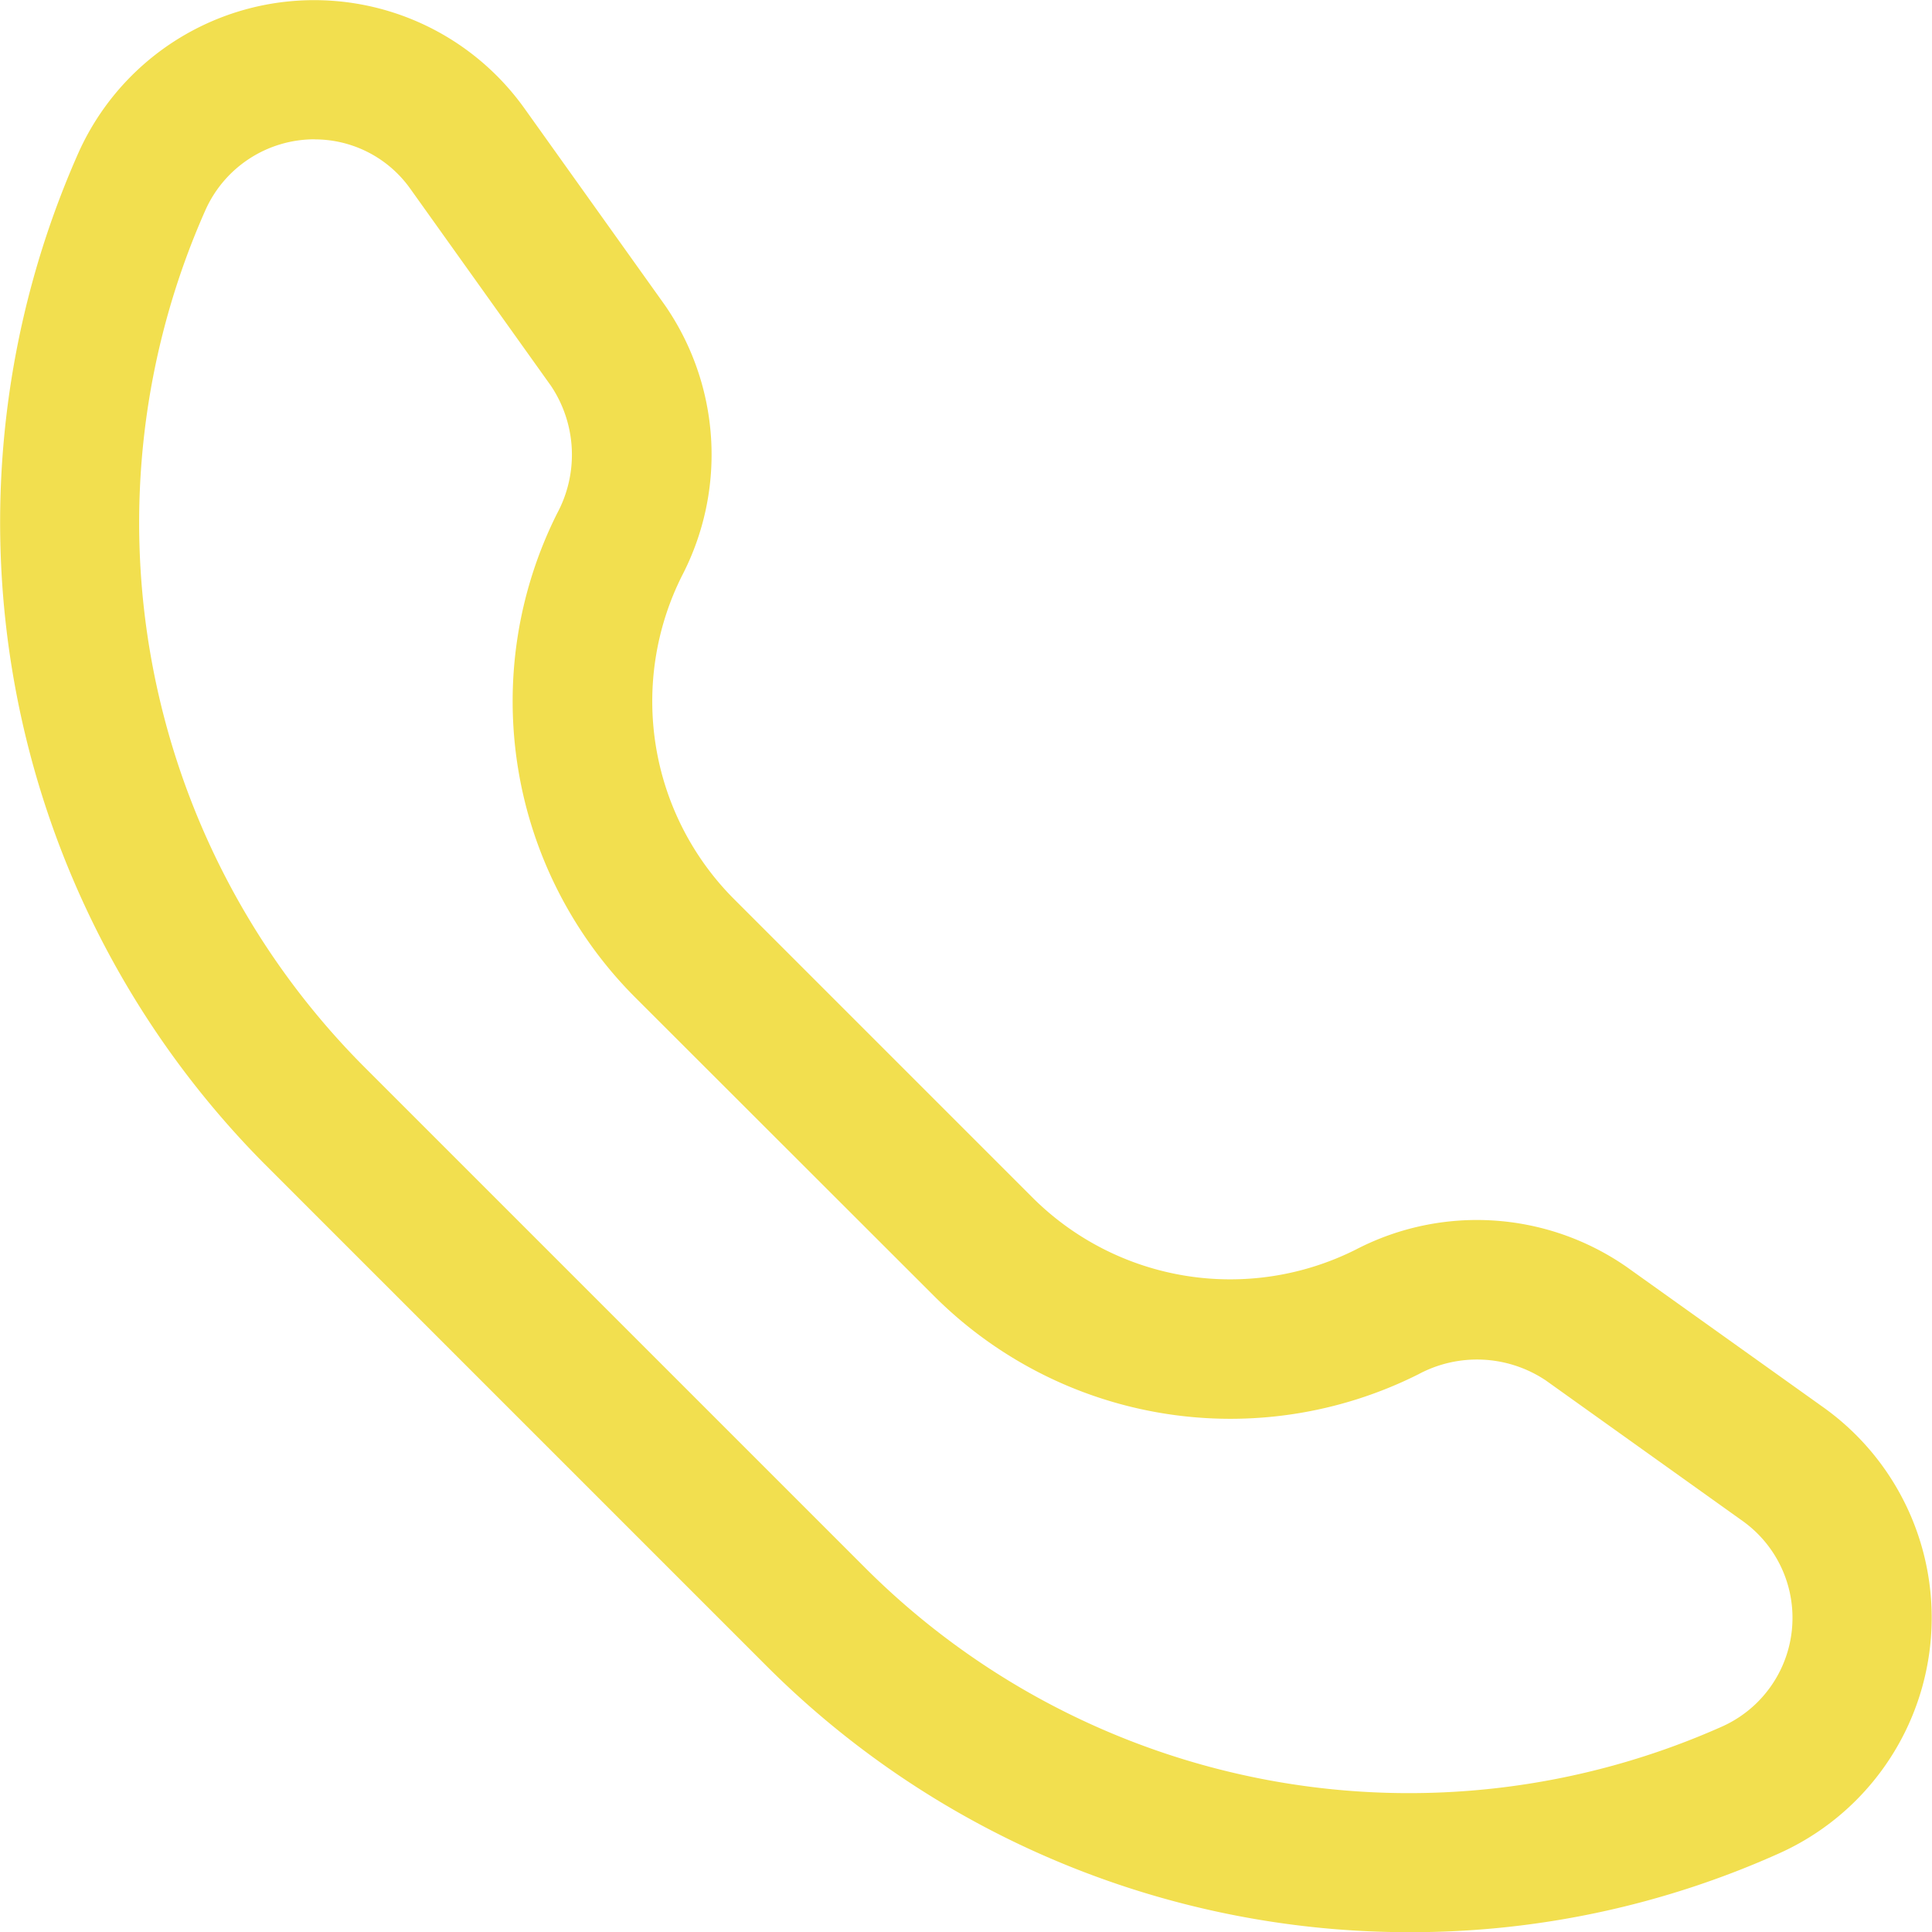
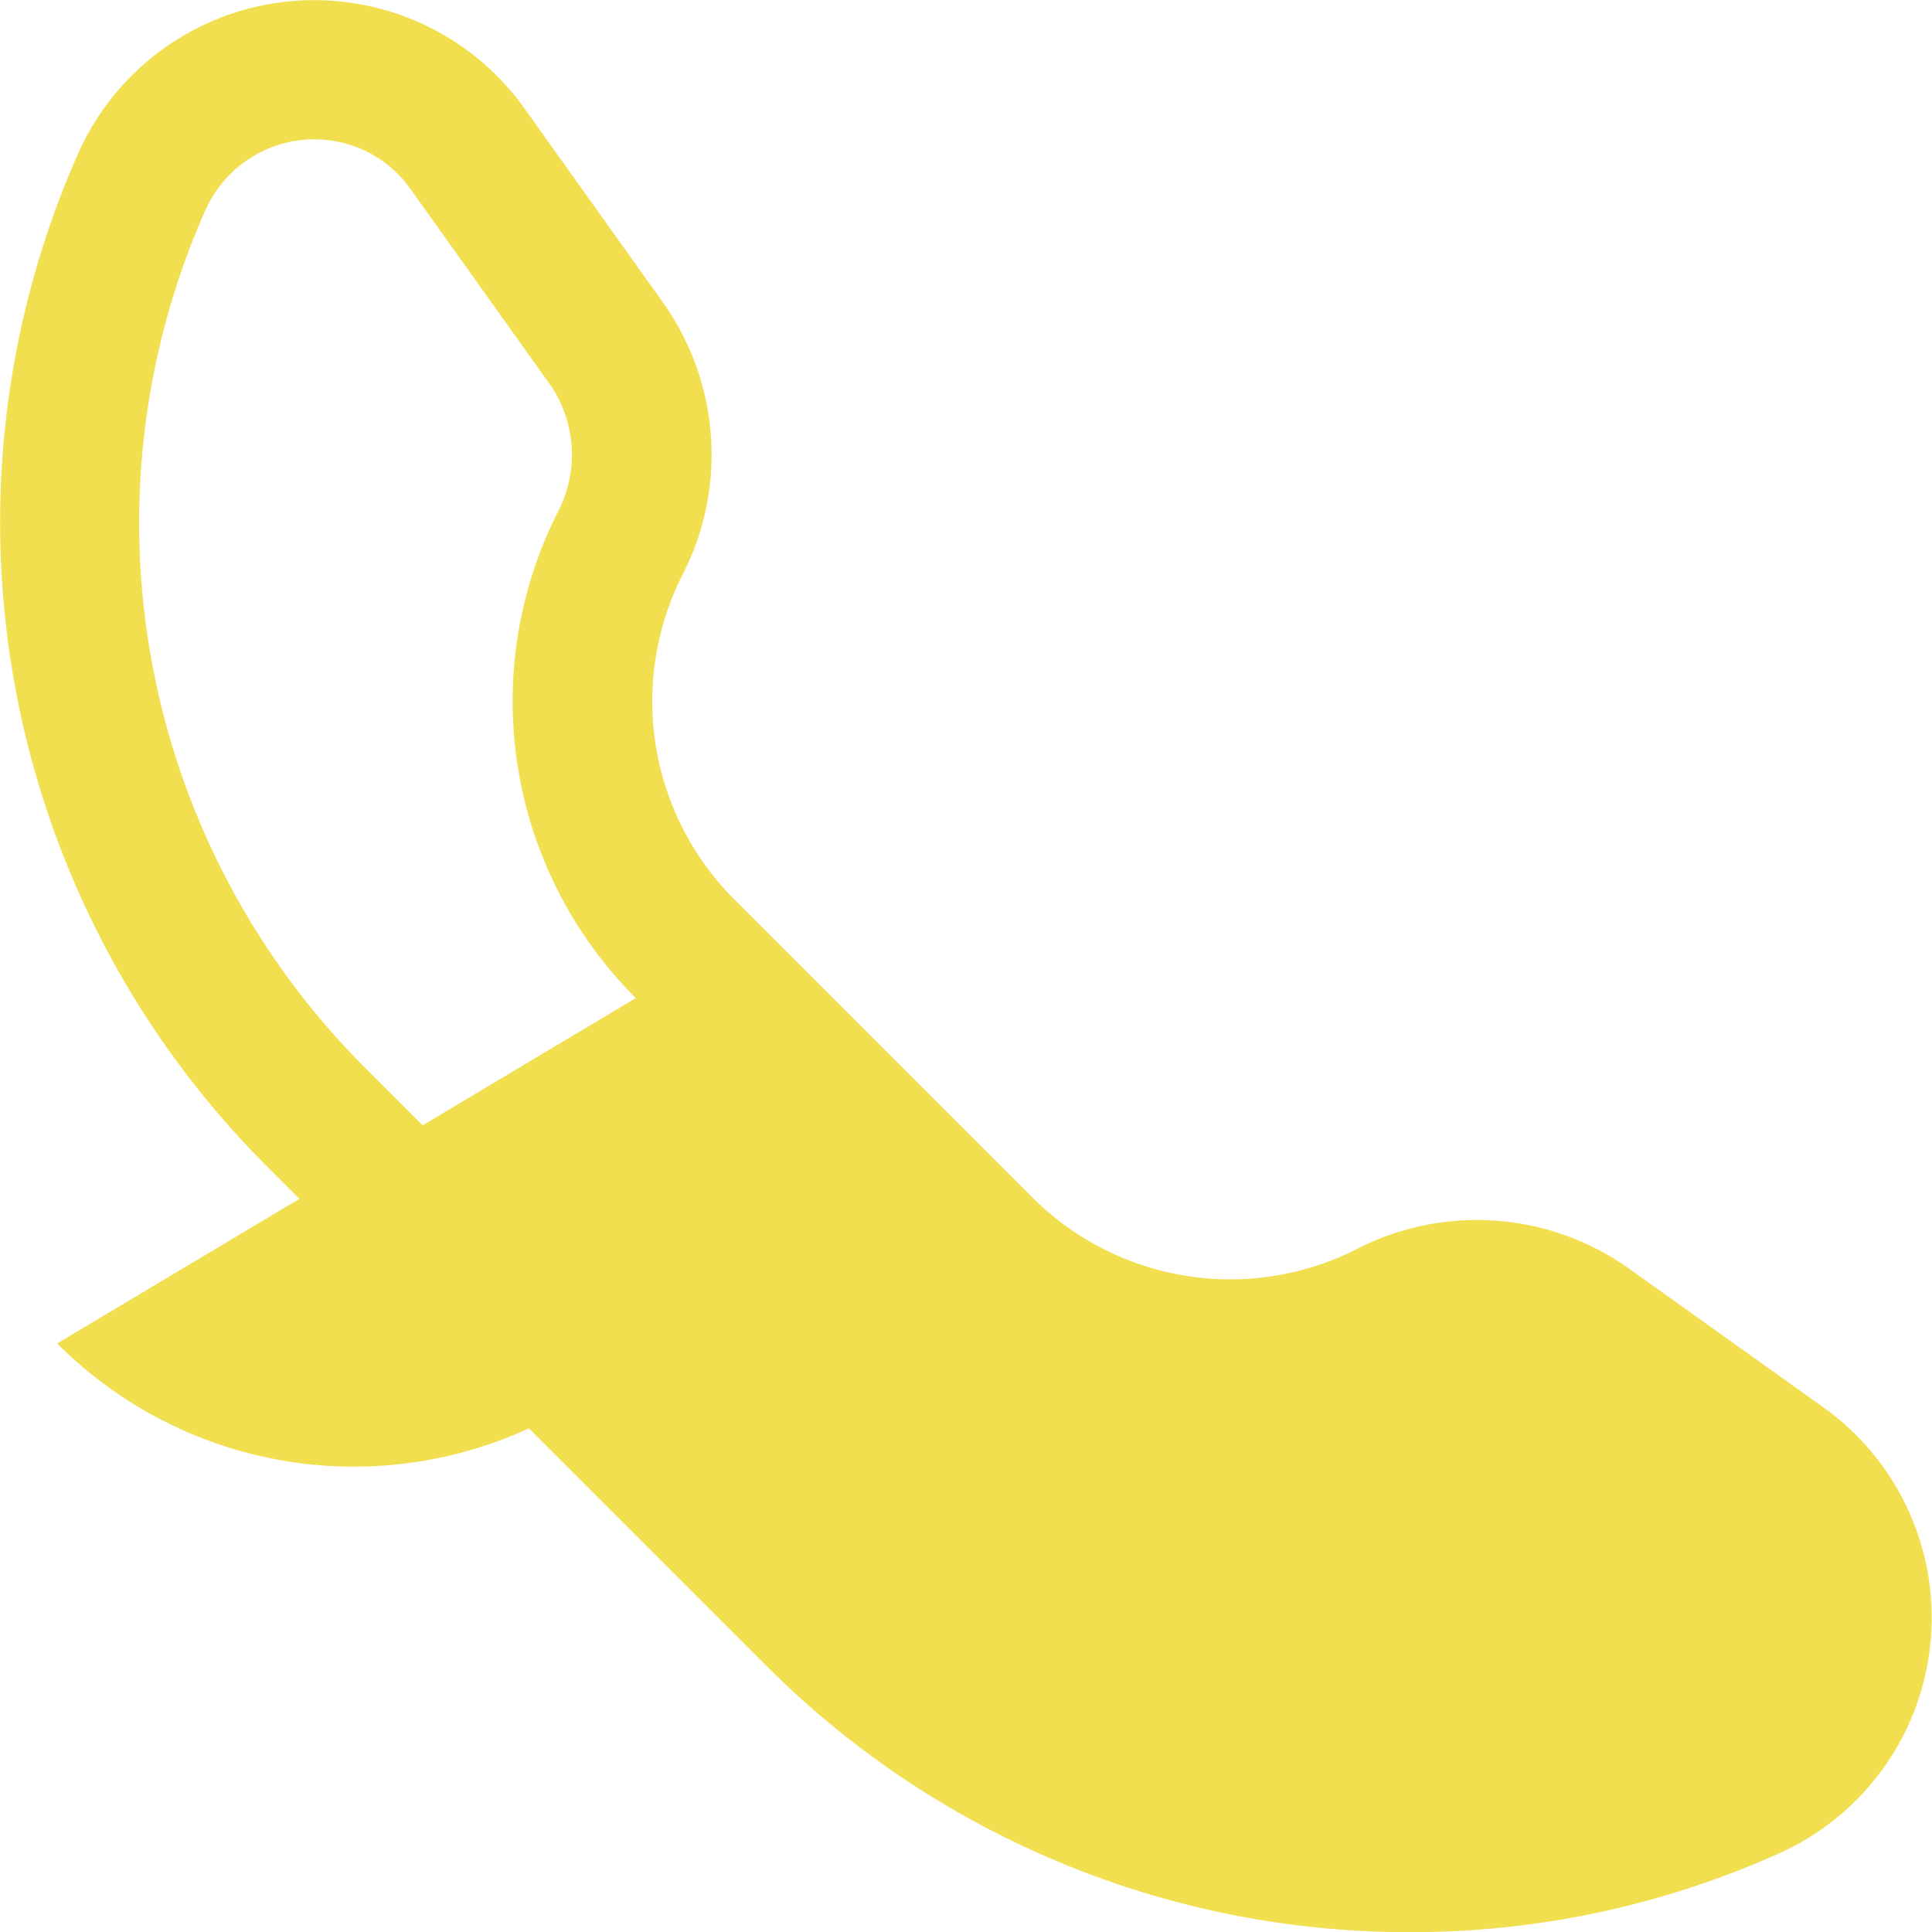
<svg xmlns="http://www.w3.org/2000/svg" width="20.999" height="21.001" viewBox="0 0 20.999 21.001">
-   <path id="Tracé_22360" data-name="Tracé 22360" d="M244.718,25.179a9.874,9.874,0,0,1-6.984-2.88l-5.472-5.472a9.9,9.9,0,0,1-2.021-10.987,2.808,2.808,0,0,1,4.846-.487l1.526,2.138a2.854,2.854,0,0,1,.189,2.944,3.044,3.044,0,0,0,.571,3.521l3.232,3.232a3.042,3.042,0,0,0,3.52.572,2.852,2.852,0,0,1,2.945.189l2.141,1.528a2.808,2.808,0,0,1-.484,4.845,9.762,9.762,0,0,1-4.01.857M232.811,5.692a1.3,1.3,0,0,0-1.188.767,8.373,8.373,0,0,0,1.71,9.3l5.473,5.473a8.359,8.359,0,0,0,9.3,1.712,1.294,1.294,0,0,0,.227-2.232l-2.141-1.529a1.345,1.345,0,0,0-1.386-.068,4.555,4.555,0,0,1-5.269-.855L236.3,15.026a4.555,4.555,0,0,1-.855-5.269,1.345,1.345,0,0,0-.068-1.386l-1.526-2.138a1.274,1.274,0,0,0-1.045-.54" transform="translate(-229.389 -4.178)" fill="#f2df4f" />
+   <path id="Tracé_22360" data-name="Tracé 22360" d="M244.718,25.179a9.874,9.874,0,0,1-6.984-2.88l-5.472-5.472a9.9,9.9,0,0,1-2.021-10.987,2.808,2.808,0,0,1,4.846-.487l1.526,2.138a2.854,2.854,0,0,1,.189,2.944,3.044,3.044,0,0,0,.571,3.521l3.232,3.232a3.042,3.042,0,0,0,3.52.572,2.852,2.852,0,0,1,2.945.189l2.141,1.528a2.808,2.808,0,0,1-.484,4.845,9.762,9.762,0,0,1-4.01.857M232.811,5.692a1.3,1.3,0,0,0-1.188.767,8.373,8.373,0,0,0,1.71,9.3l5.473,5.473l-2.141-1.529a1.345,1.345,0,0,0-1.386-.068,4.555,4.555,0,0,1-5.269-.855L236.3,15.026a4.555,4.555,0,0,1-.855-5.269,1.345,1.345,0,0,0-.068-1.386l-1.526-2.138a1.274,1.274,0,0,0-1.045-.54" transform="translate(-229.389 -4.178)" fill="#f2df4f" />
</svg>